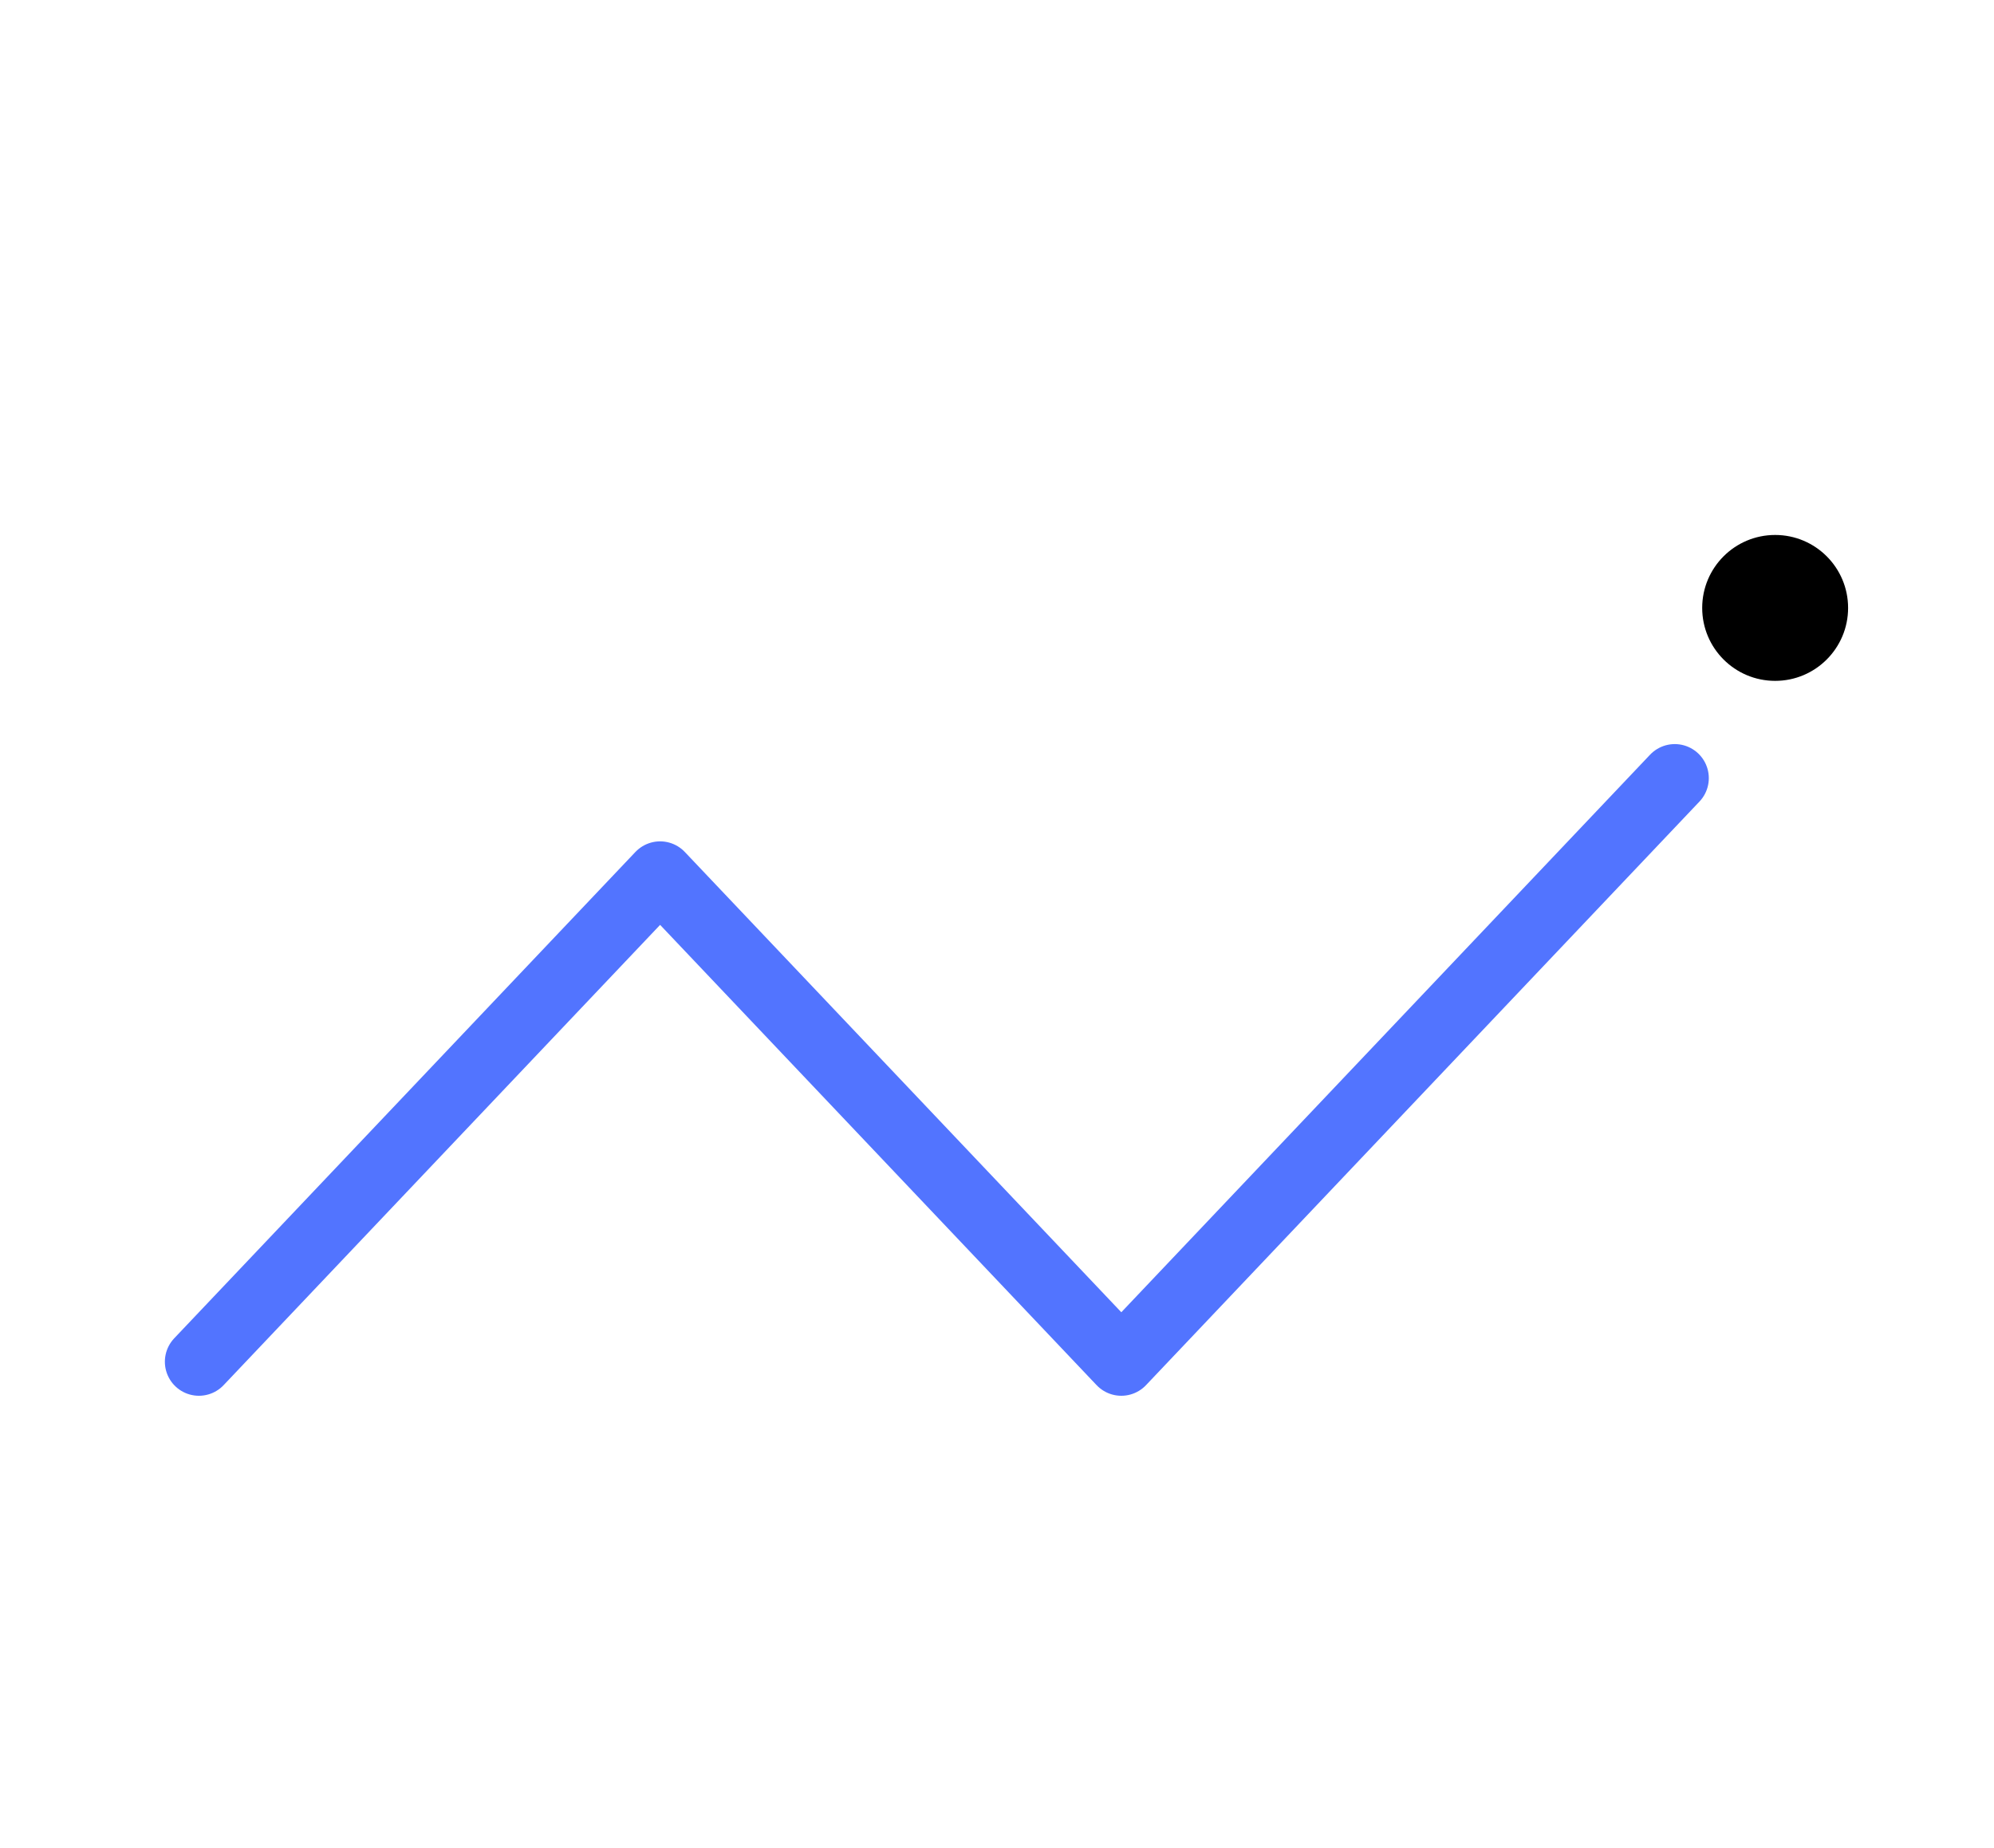
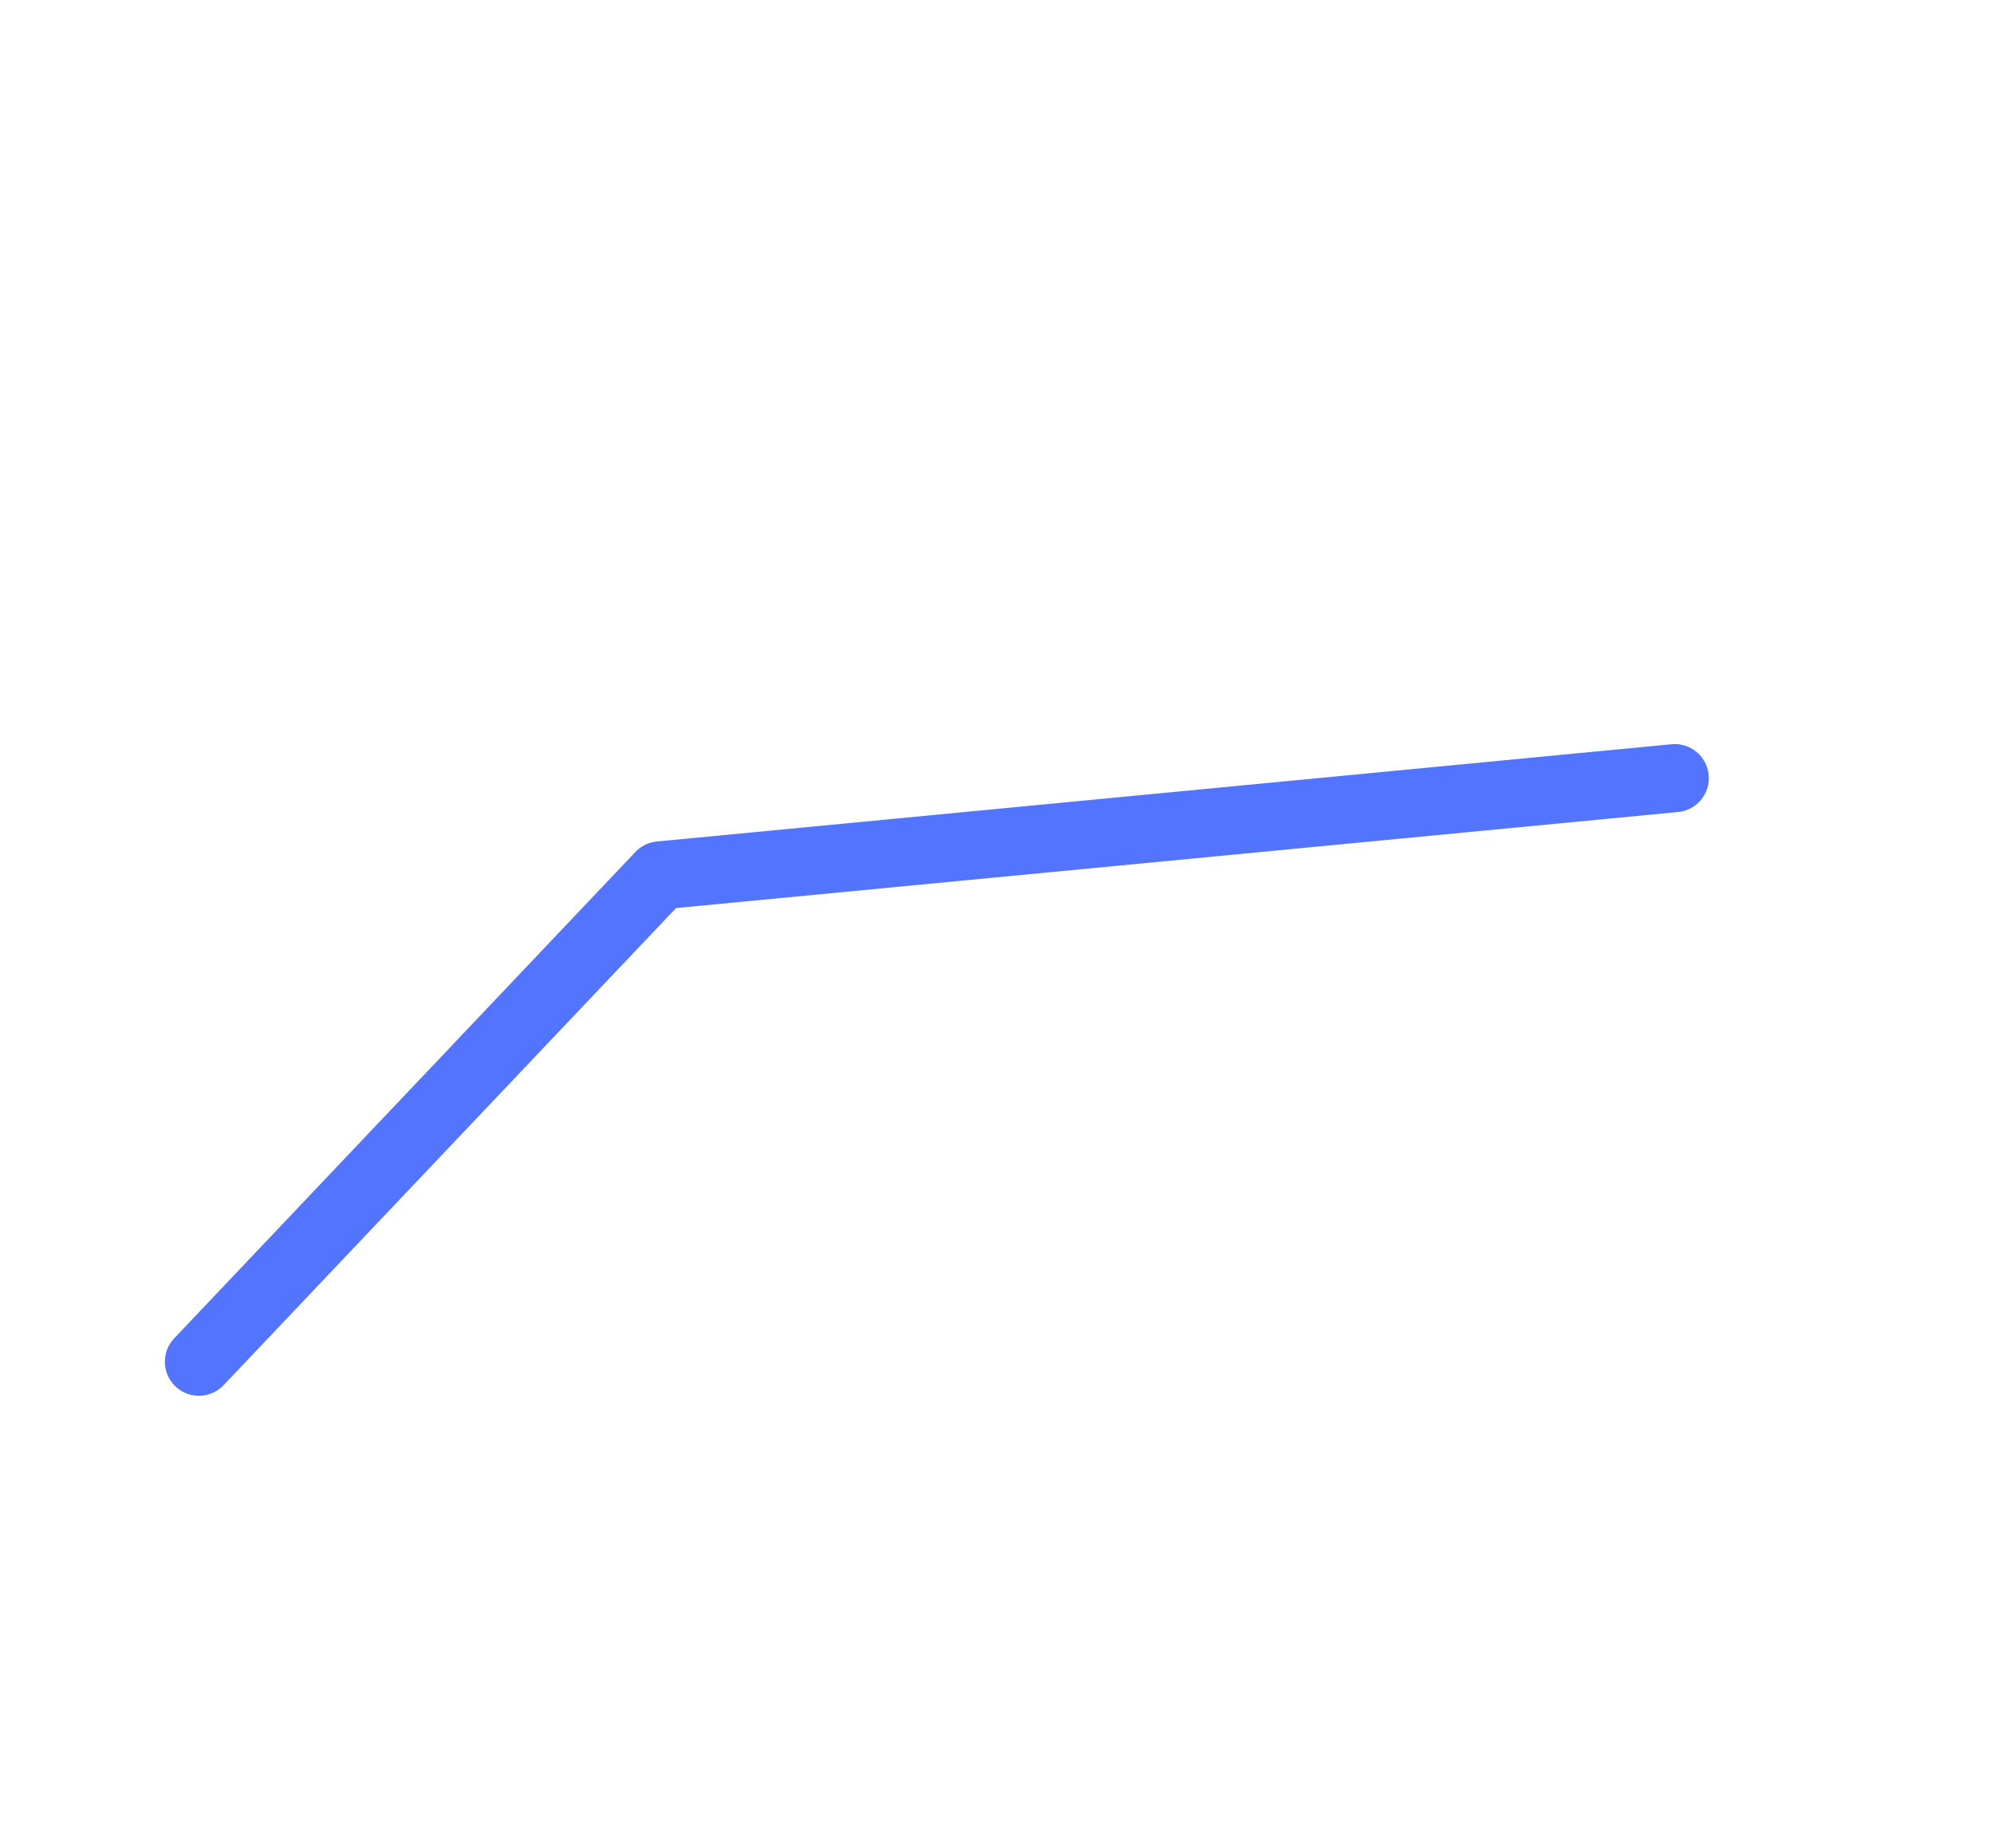
<svg xmlns="http://www.w3.org/2000/svg" width="41" height="38" viewBox="0 0 41 38" fill="none">
  <mask id="mask0_14721_1818" style="mask-type:luminance" maskUnits="userSpaceOnUse" x="0" y="0" width="40" height="38">
    <path d="M40 0.5H0.882V37.5H40V0.5Z" fill="white" />
  </mask>
  <g mask="url(#mask0_14721_1818)">
-     <path d="M4.09 28L13.573 18L23.056 28L34.436 16" stroke="#5274FF" stroke-width="1.4" stroke-linecap="round" stroke-linejoin="round" />
+     <path d="M4.09 28L13.573 18L34.436 16" stroke="#5274FF" stroke-width="1.4" stroke-linecap="round" stroke-linejoin="round" />
  </g>
-   <circle cx="36.5" cy="12.5" r="1.5" fill="black" />
</svg>